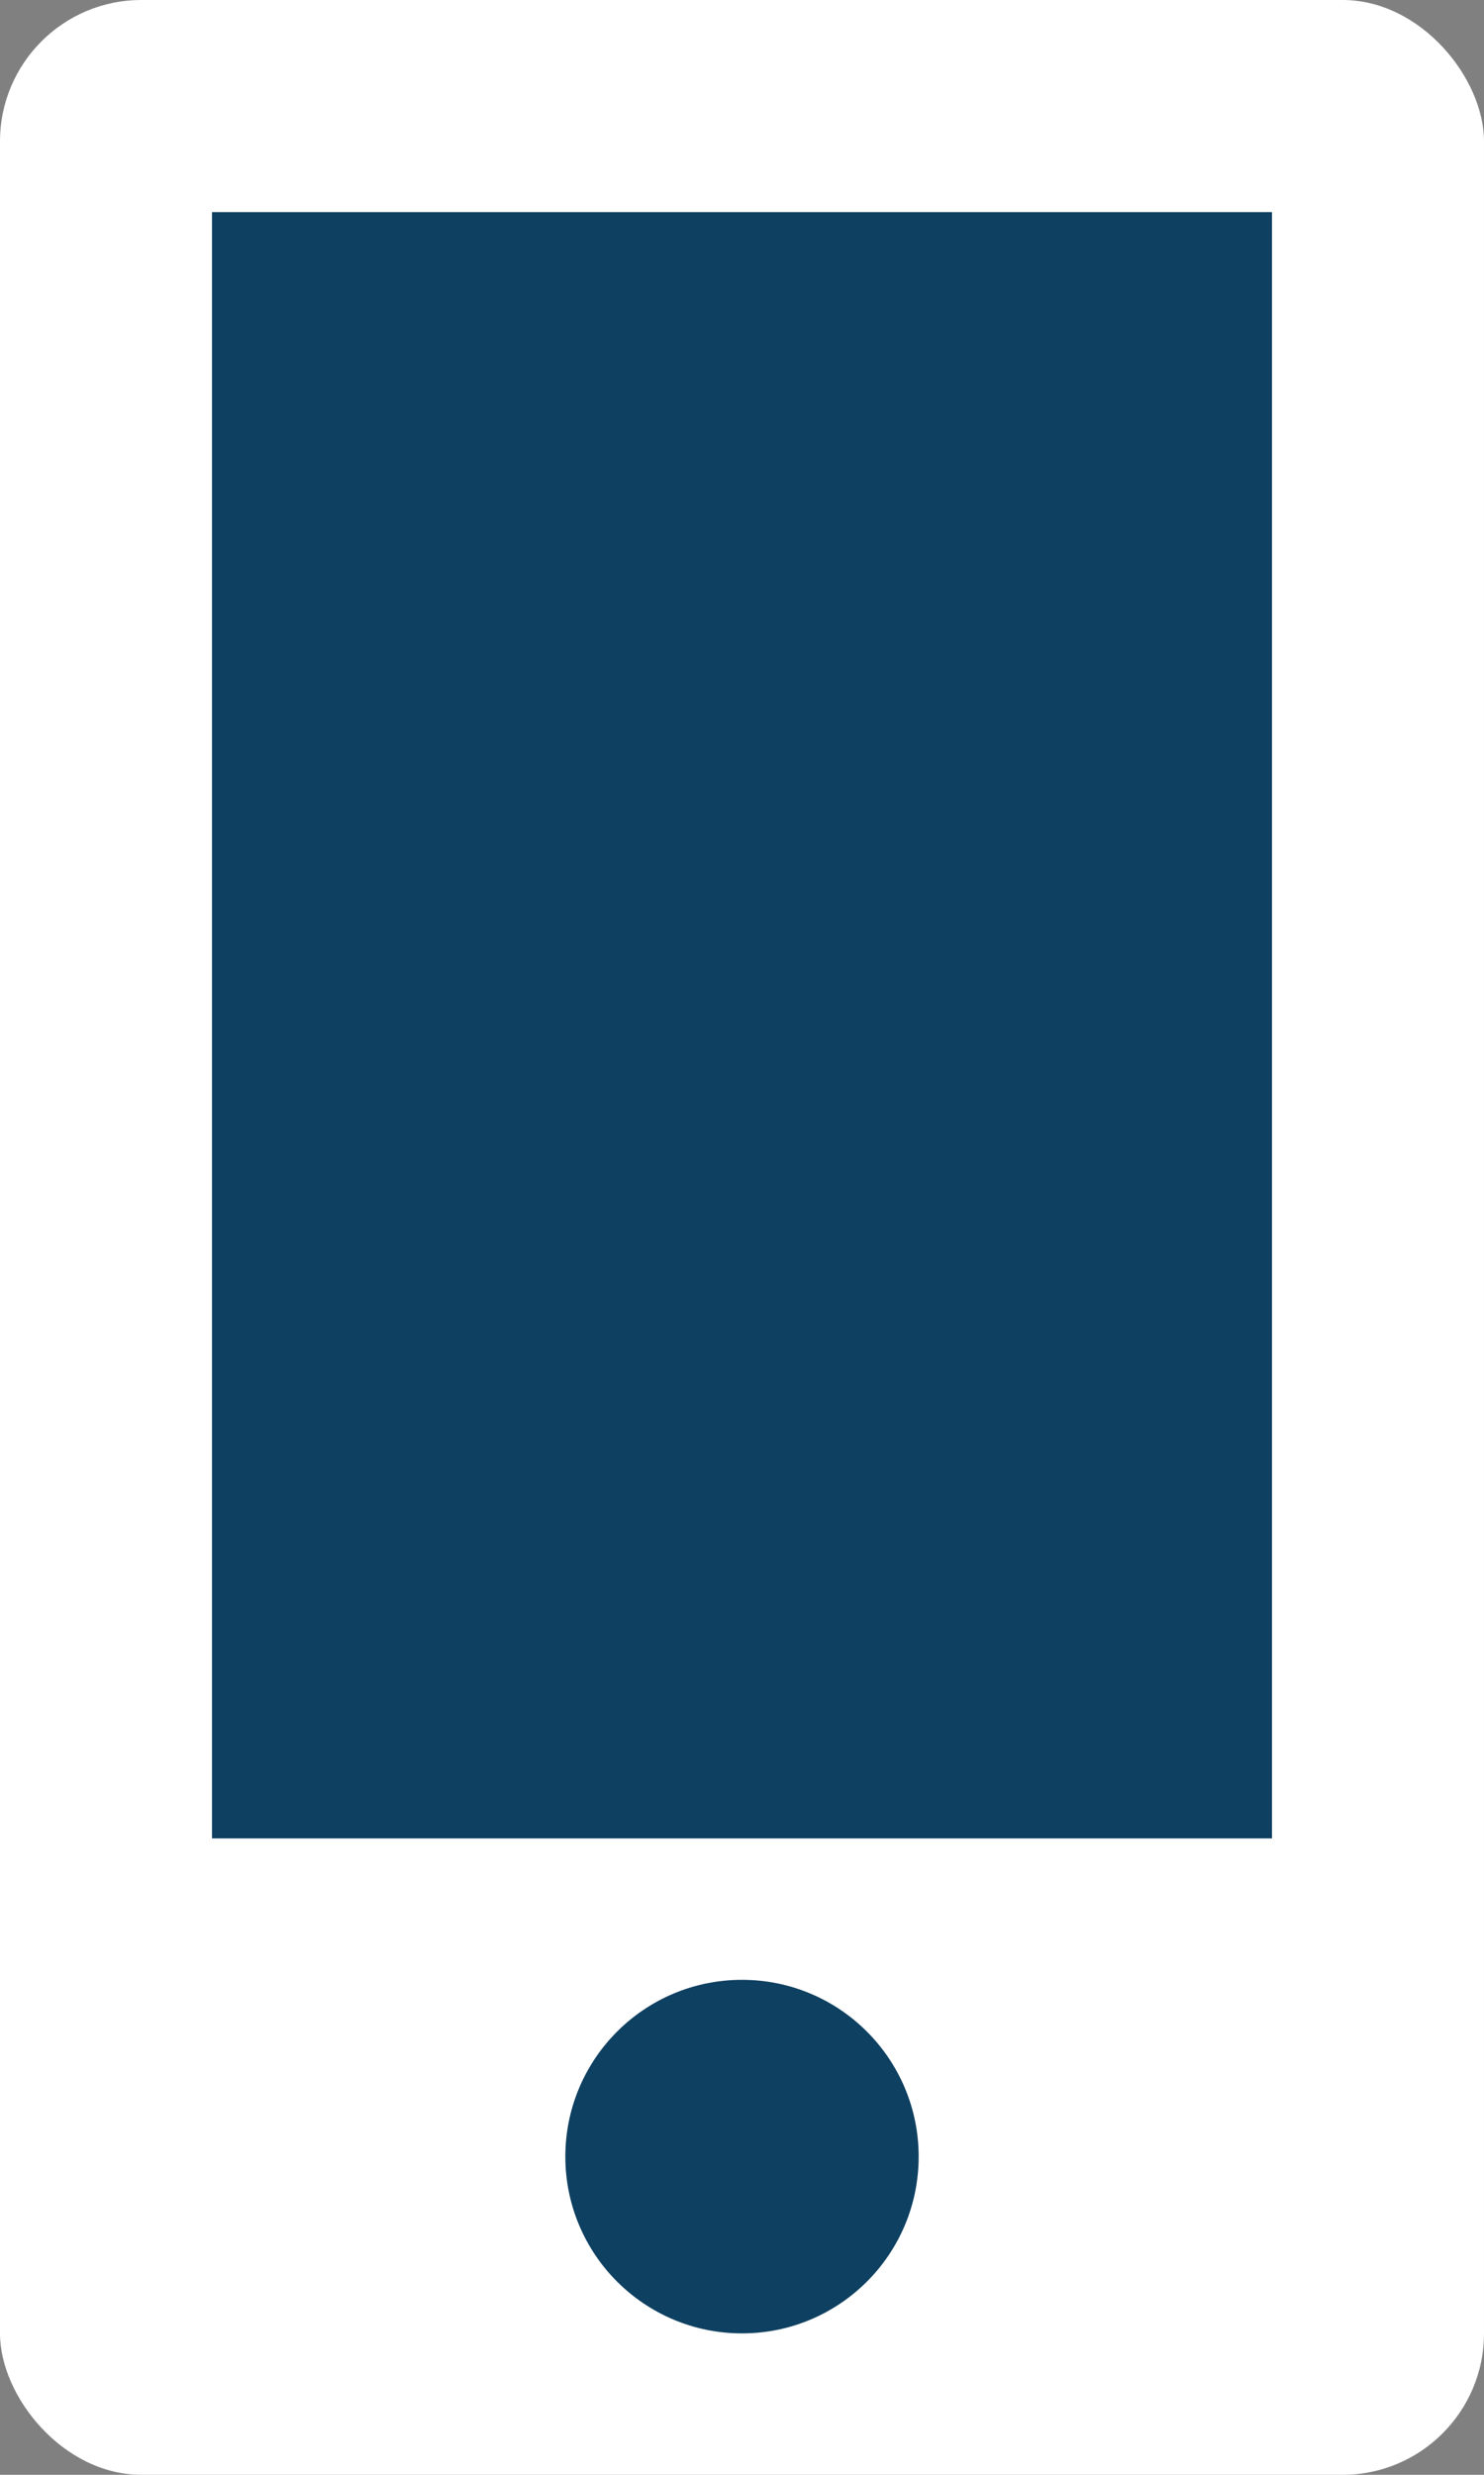
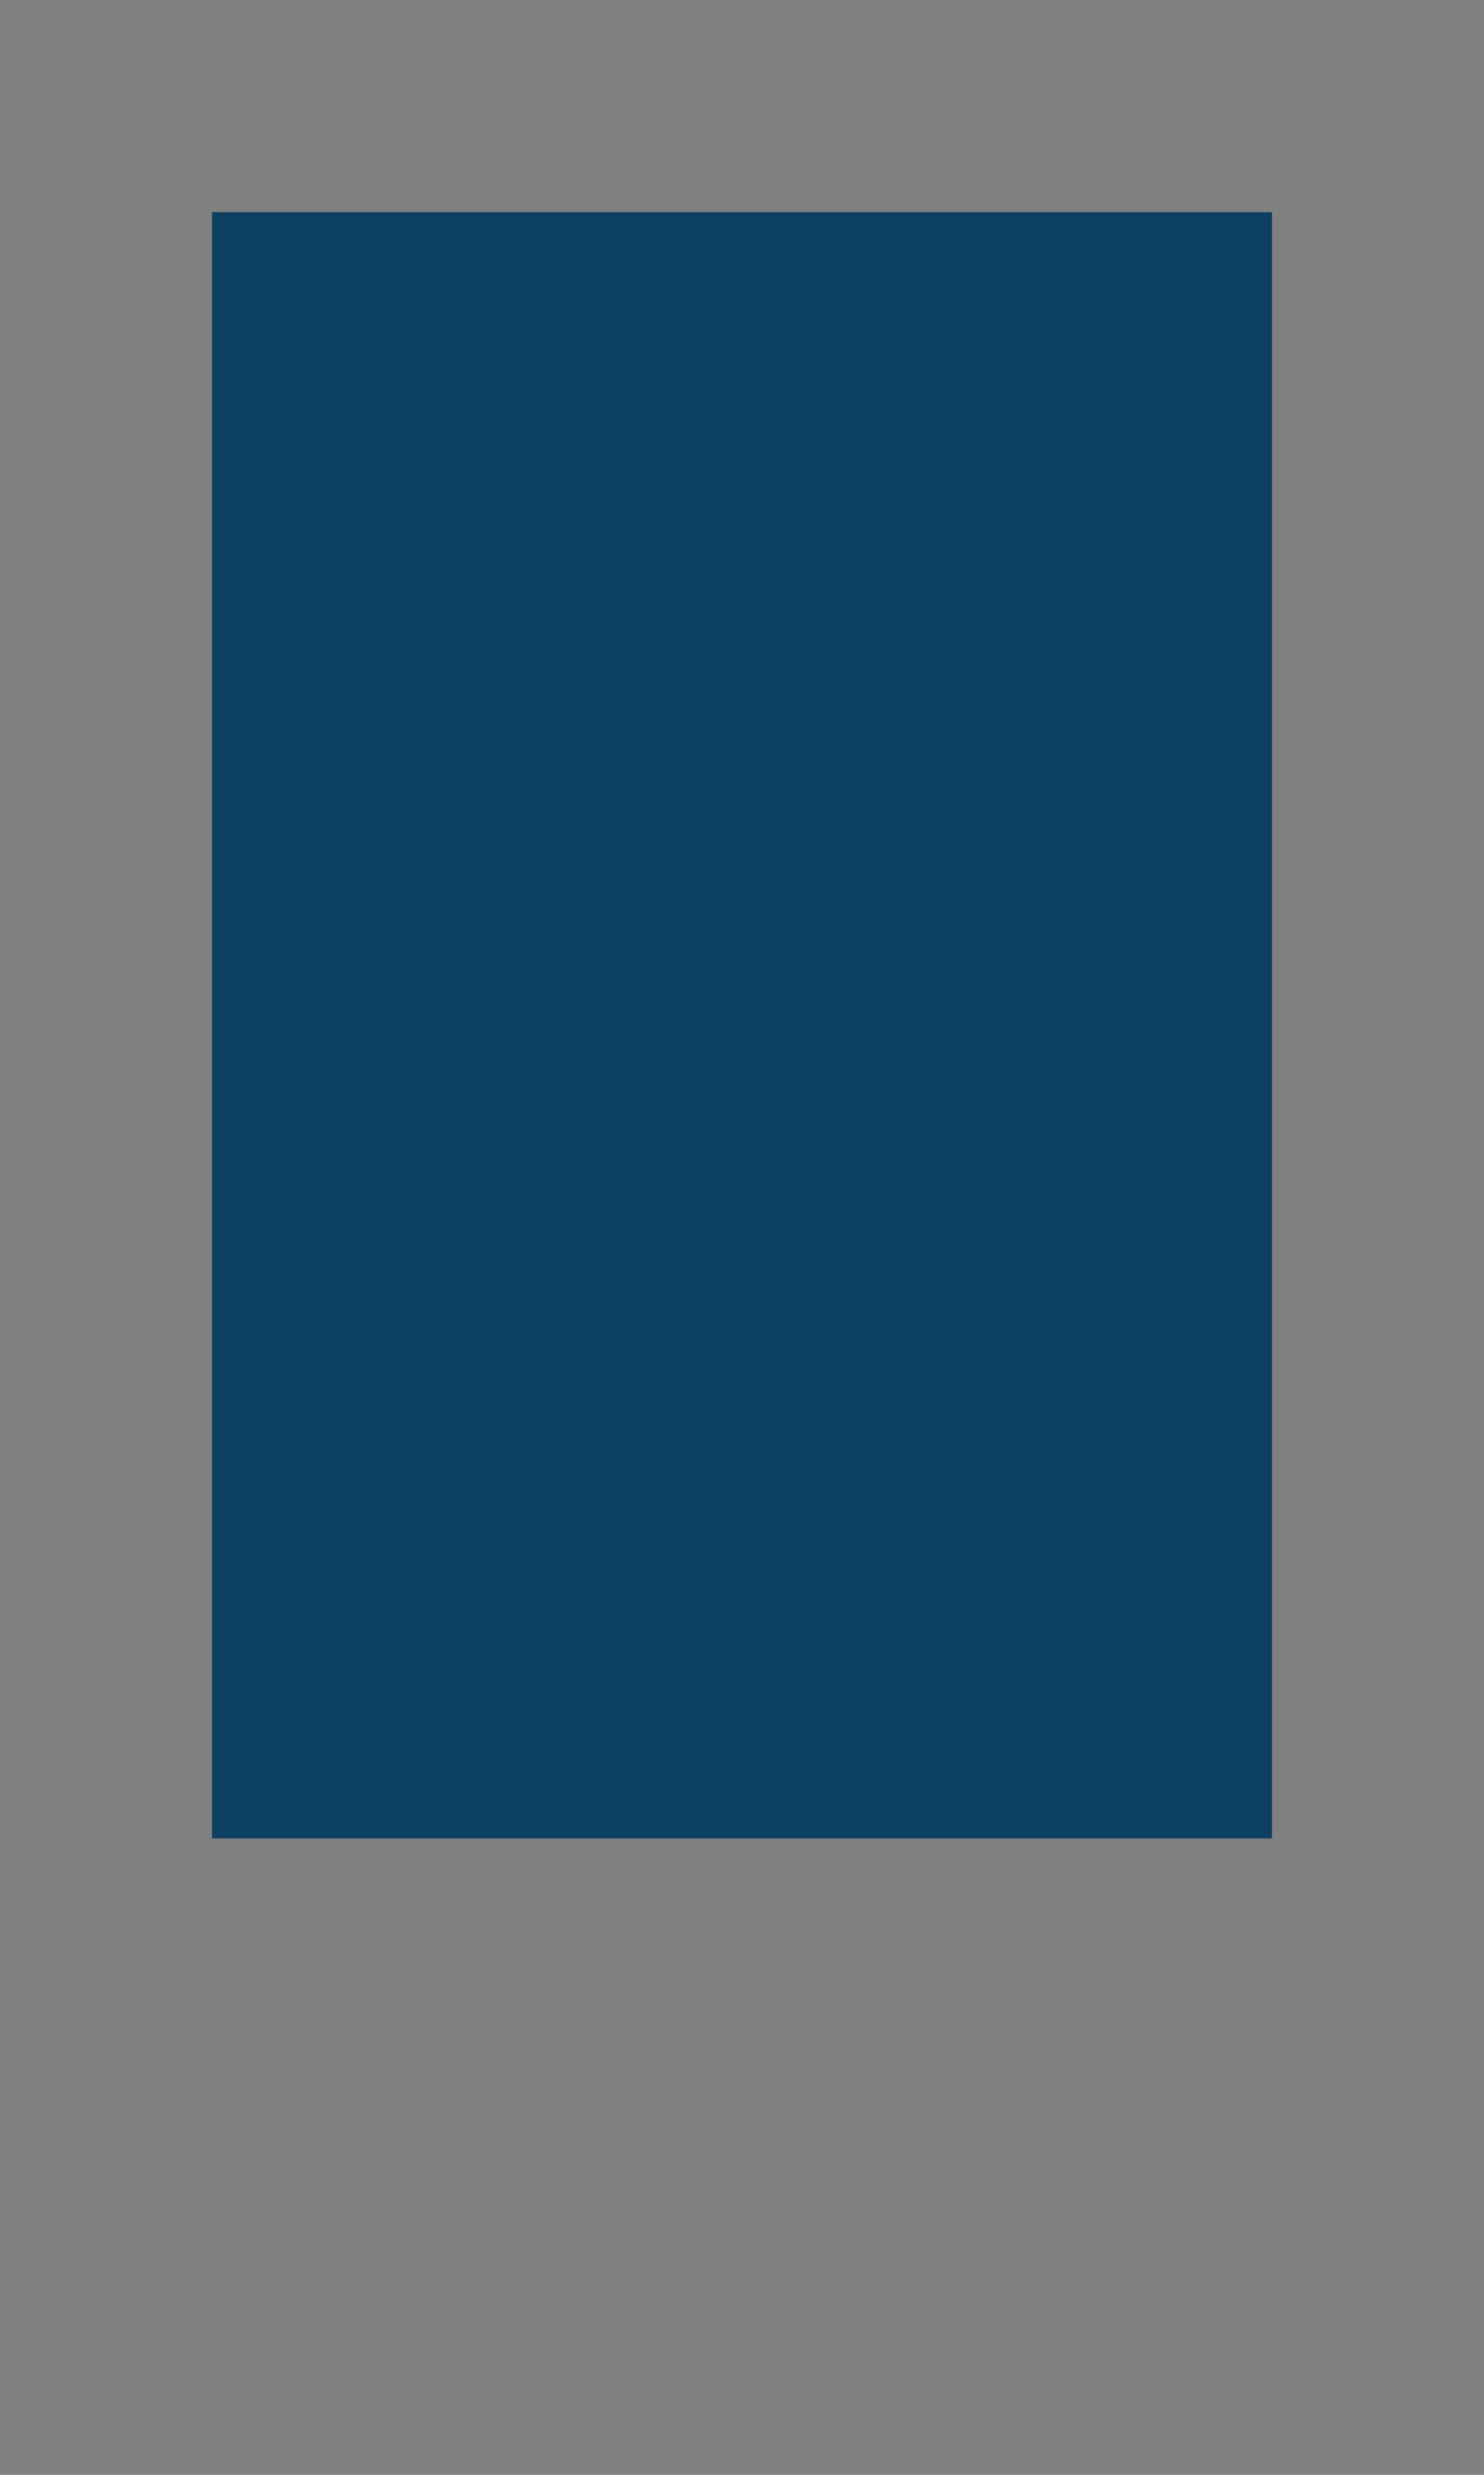
<svg xmlns="http://www.w3.org/2000/svg" width="42" height="70" viewBox="0 0 42 70" fill="none">
  <rect x="0" y="0" width="42" height="70" fill="#808080" stroke="none" />
-   <rect width="42" height="70" rx="4" fill="white" />
-   <circle cx="21" cy="61" r="5" fill="#0E4061" />
  <rect x="6" y="6" width="30" height="46" fill="#0E4061" />
</svg>